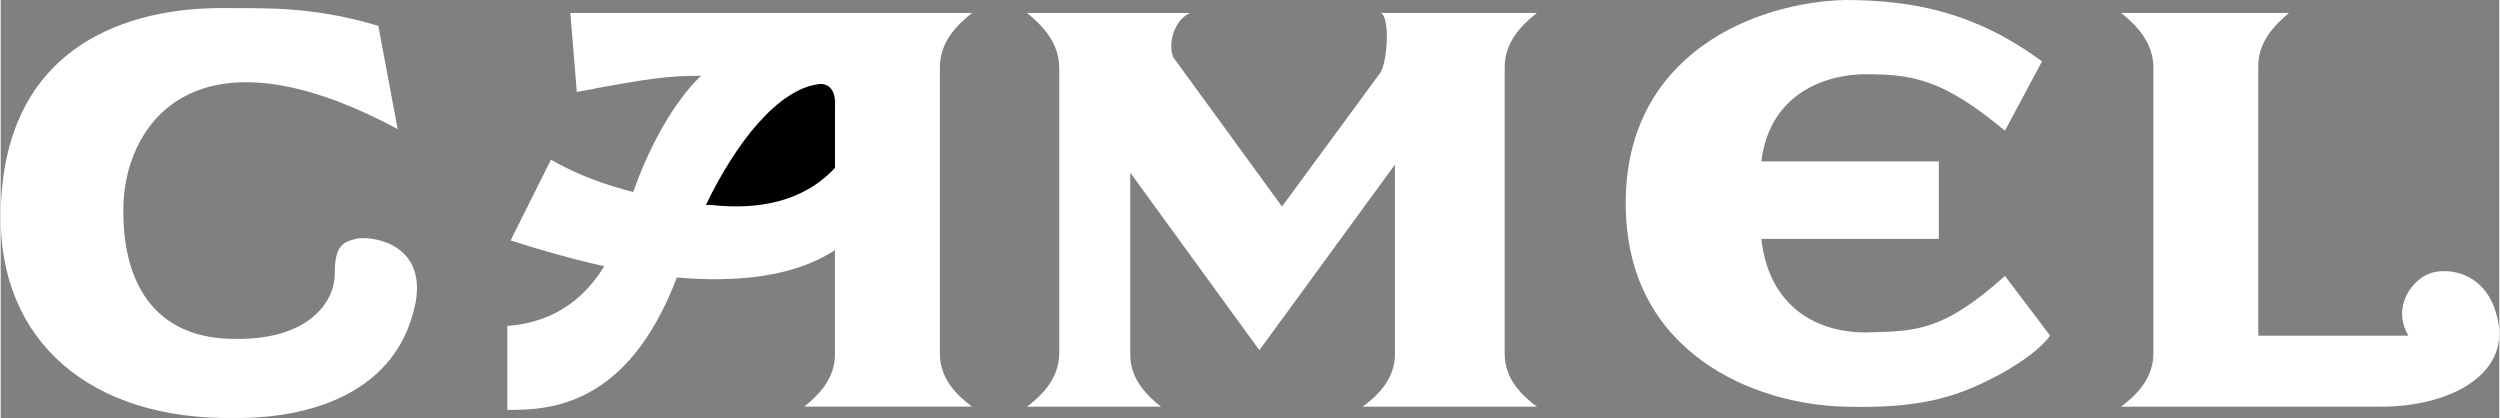
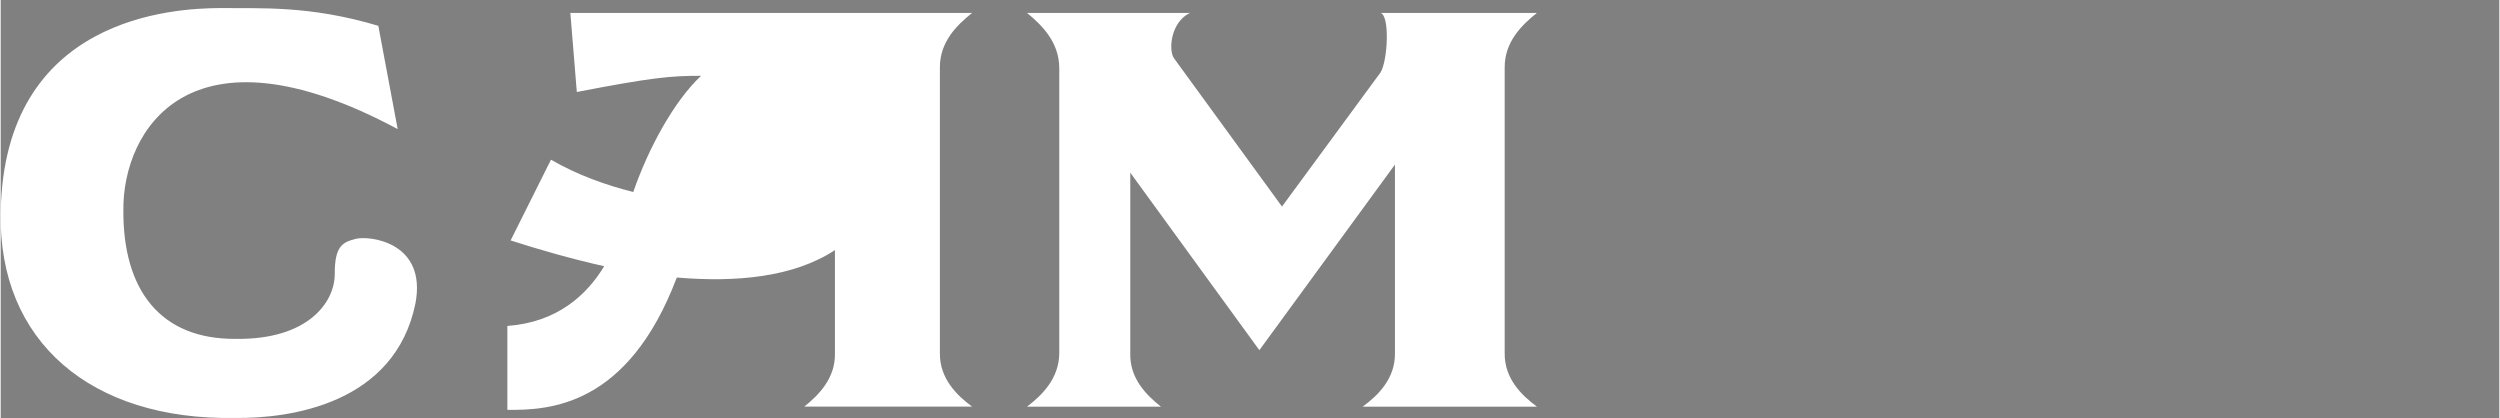
<svg xmlns="http://www.w3.org/2000/svg" width="2500" height="418" viewBox="0 0 92.903 15.542">
  <rect x="0" y="0" width="92.903" height="15.542" fill="#808080" stroke="none" />
  <path d="M51.841 6.12v7.02c.01.928-.615 1.553-1.2 1.98h6.48c-.583-.427-1.208-1.052-1.2-1.98V2.52c-.008-.952.617-1.577 1.2-2.04h-5.82c.362.088.269 1.807 0 2.22l-3.66 4.98-4.02-5.52c-.208-.311-.114-1.342.6-1.68h-6.06c.564.463 1.189 1.088 1.199 2.04v10.62c-.01.928-.635 1.553-1.199 1.98h4.979c-.54-.427-1.165-1.052-1.14-1.98V6.42l4.8 6.6 5.041-6.9zM14.761 4.8l-.72-3.84C11.476.193 9.663.318 8.101.3c-1.562.018-8 .268-8.1 7.62-.088 4.772 3.35 7.71 8.7 7.62 2.087.028 5.962-.535 6.72-4.26.43-2.275-1.695-2.525-2.22-2.4-.475.125-.788.25-.78 1.32-.008 1.055-1.008 2.43-3.66 2.4-2.848.03-4.223-1.845-4.2-4.8-.022-2.92 2.415-7.17 10.2-3zM34.921 13.14V2.52c-.008-.952.617-1.577 1.2-2.04h-14.94l.24 2.94c2.805-.54 3.492-.603 4.62-.601-1.003.942-1.951 2.677-2.521 4.32-1.013-.254-2.068-.63-3.06-1.2l-1.5 3c1.034.336 2.235.679 3.479.96-.645 1.066-1.741 2.085-3.6 2.22v3.12c1.547.015 4.477-.11 6.3-4.92 2.188.185 4.338-.004 5.88-1.02v3.84c.018.928-.607 1.553-1.14 1.98h6.24c-.58-.426-1.205-1.051-1.198-1.979z" fill="#fff" />
-   <path d="M31.021 6.24c-1.17 1.265-2.857 1.578-4.62 1.38-.052.003-.122-.006-.18 0 1.1-2.289 2.693-4.352 4.26-4.5.495.01.558.51.54.78v2.34z" fill="#000" />
-   <path d="M83.941 12.48V2.52c-.027-.952.598-1.577 1.141-2.04h-6.24c.572.463 1.197 1.088 1.2 2.04v10.62c-.003.928-.628 1.553-1.2 1.98h9.66c2.6.01 5.02-1.262 4.26-3.54-.473-1.575-2.035-1.7-2.64-1.32-.646.37-1.146 1.308-.601 2.22h-5.58zM74.521 4.86l1.38-2.58C73.476.505 71.226.005 68.582 0c-3.354.085-8.168 2.005-8.16 7.56-.008 5.57 4.806 7.49 8.16 7.56 2.645.073 4.02-.302 5.52-1.08.562-.285 1.625-.91 2.1-1.56l-1.68-2.22c-2.295 2.058-3.295 2.058-5.16 2.1-1.385.021-3.572-.604-3.899-3.479h6.6V6h-6.6c.327-2.62 2.515-3.245 3.899-3.24 1.802-.005 2.927.245 5.159 2.1z" fill="#fff" />
</svg>